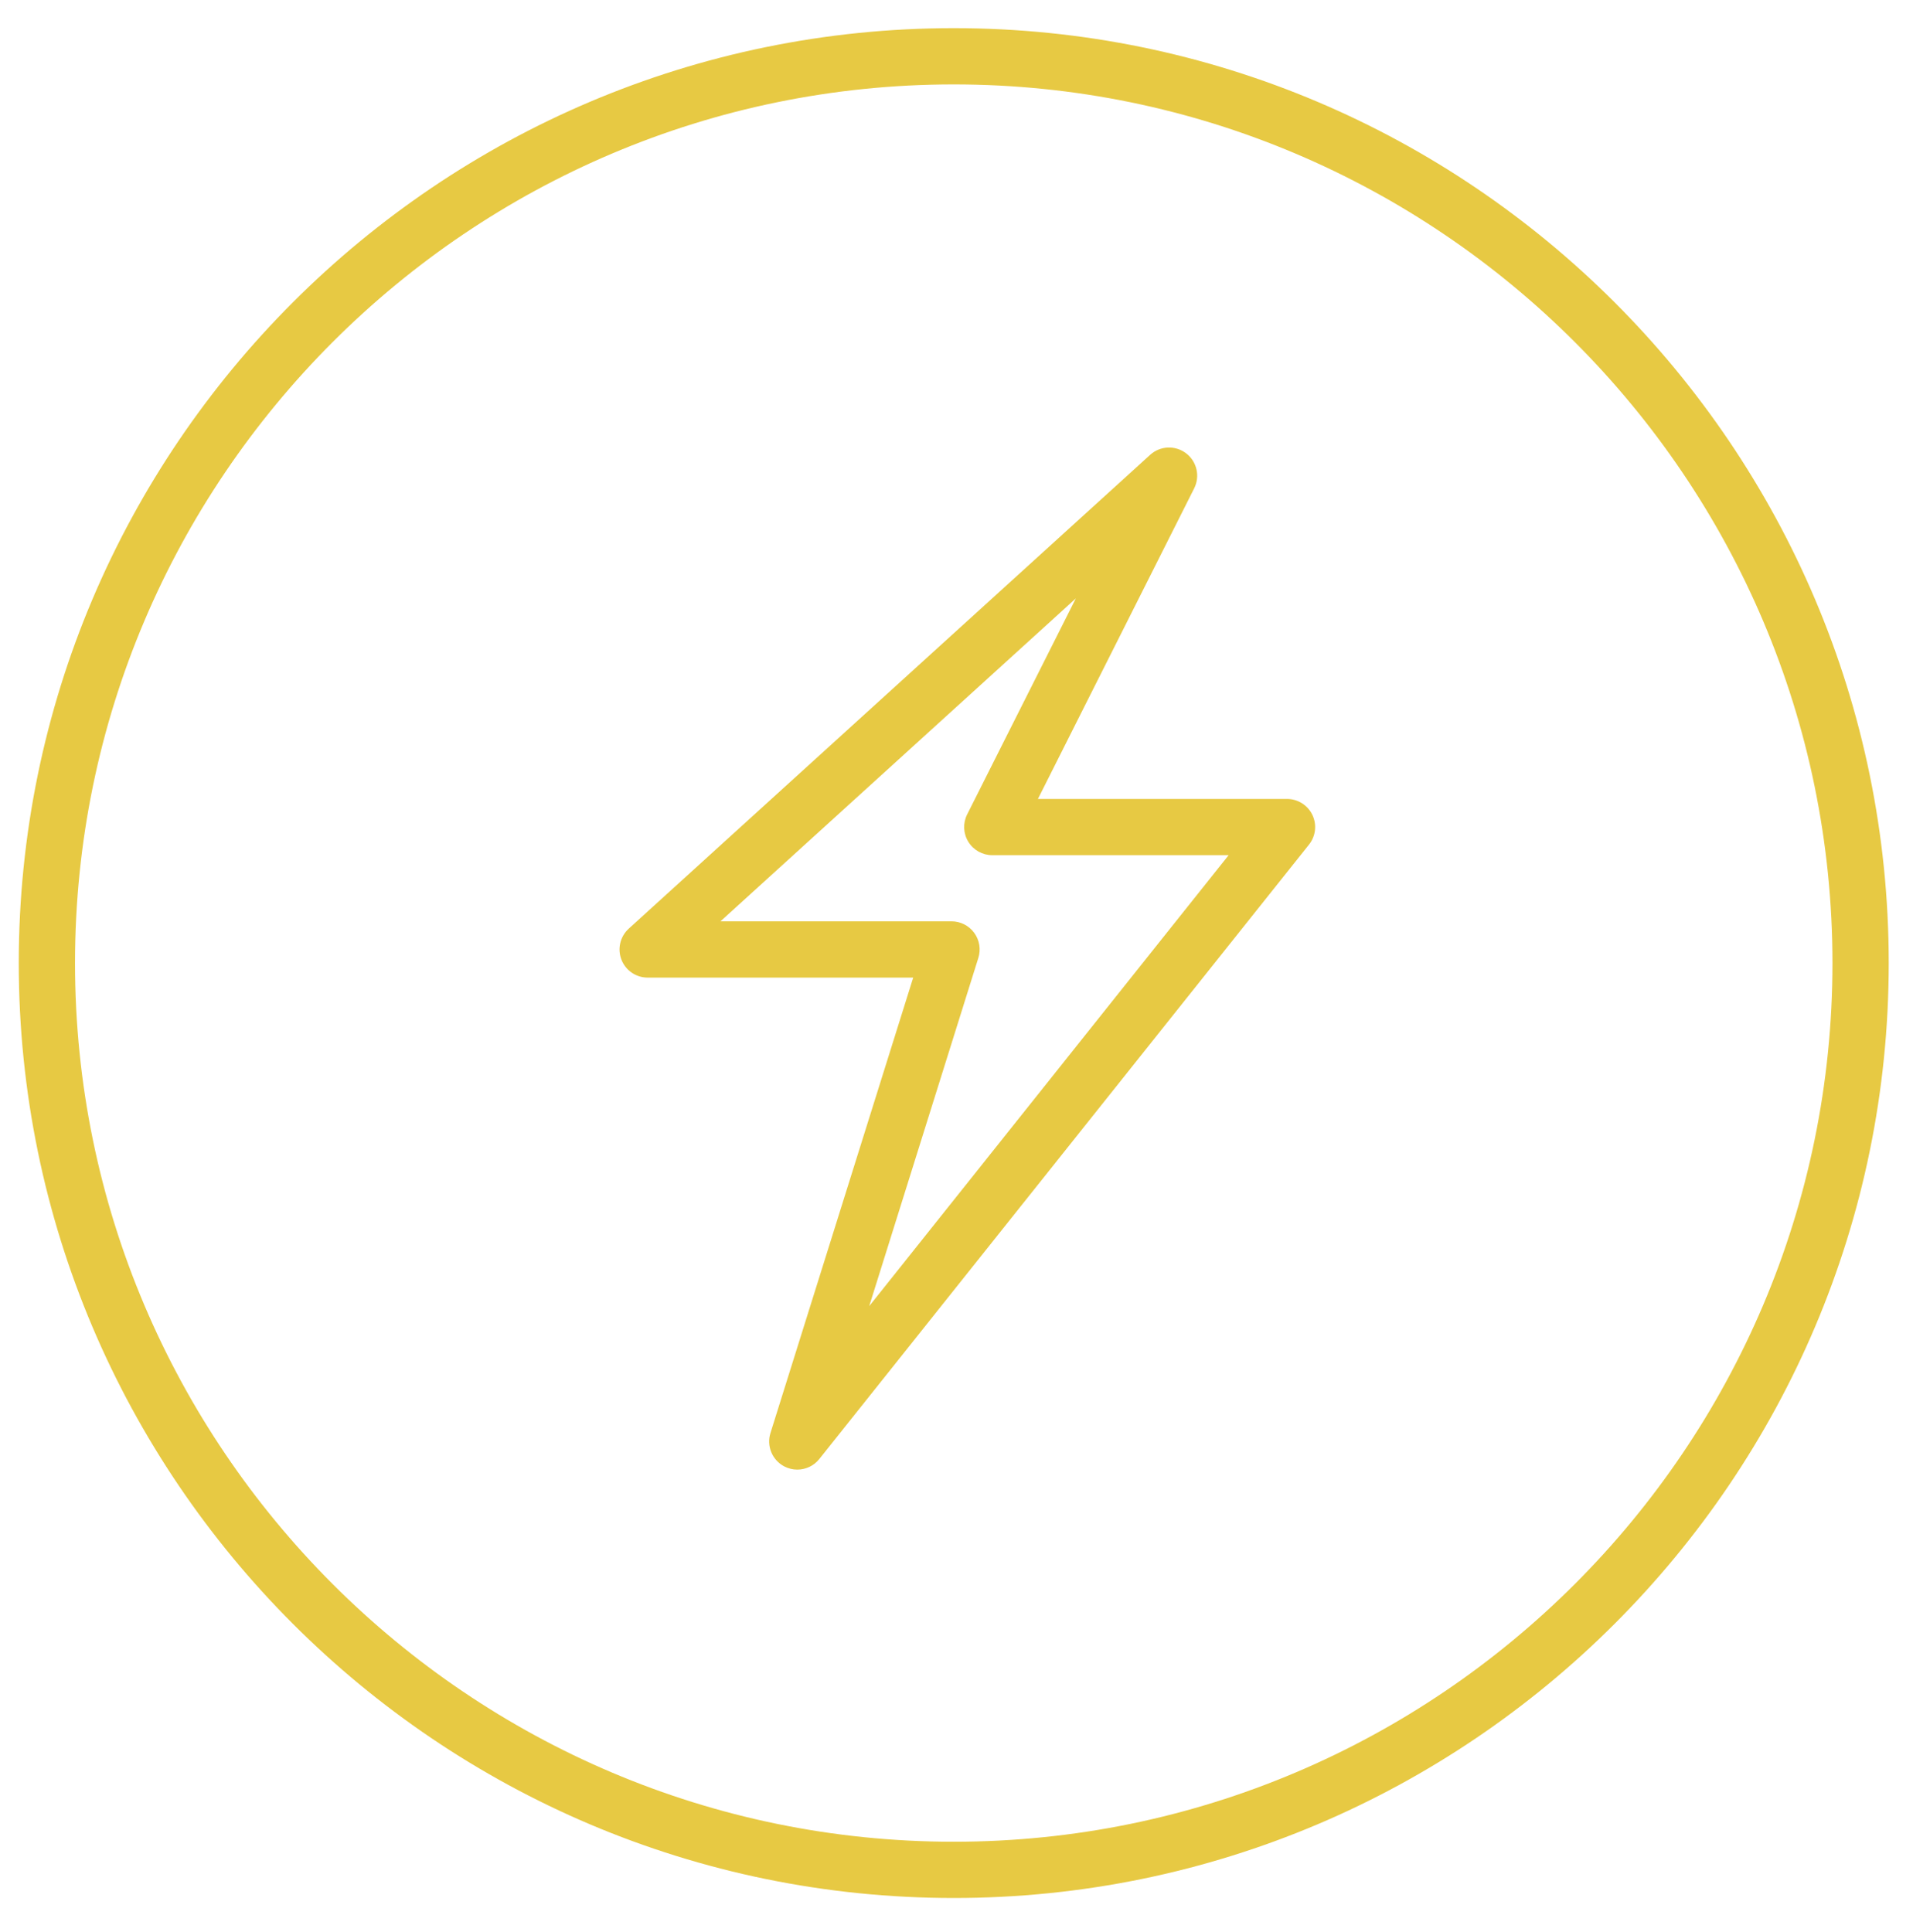
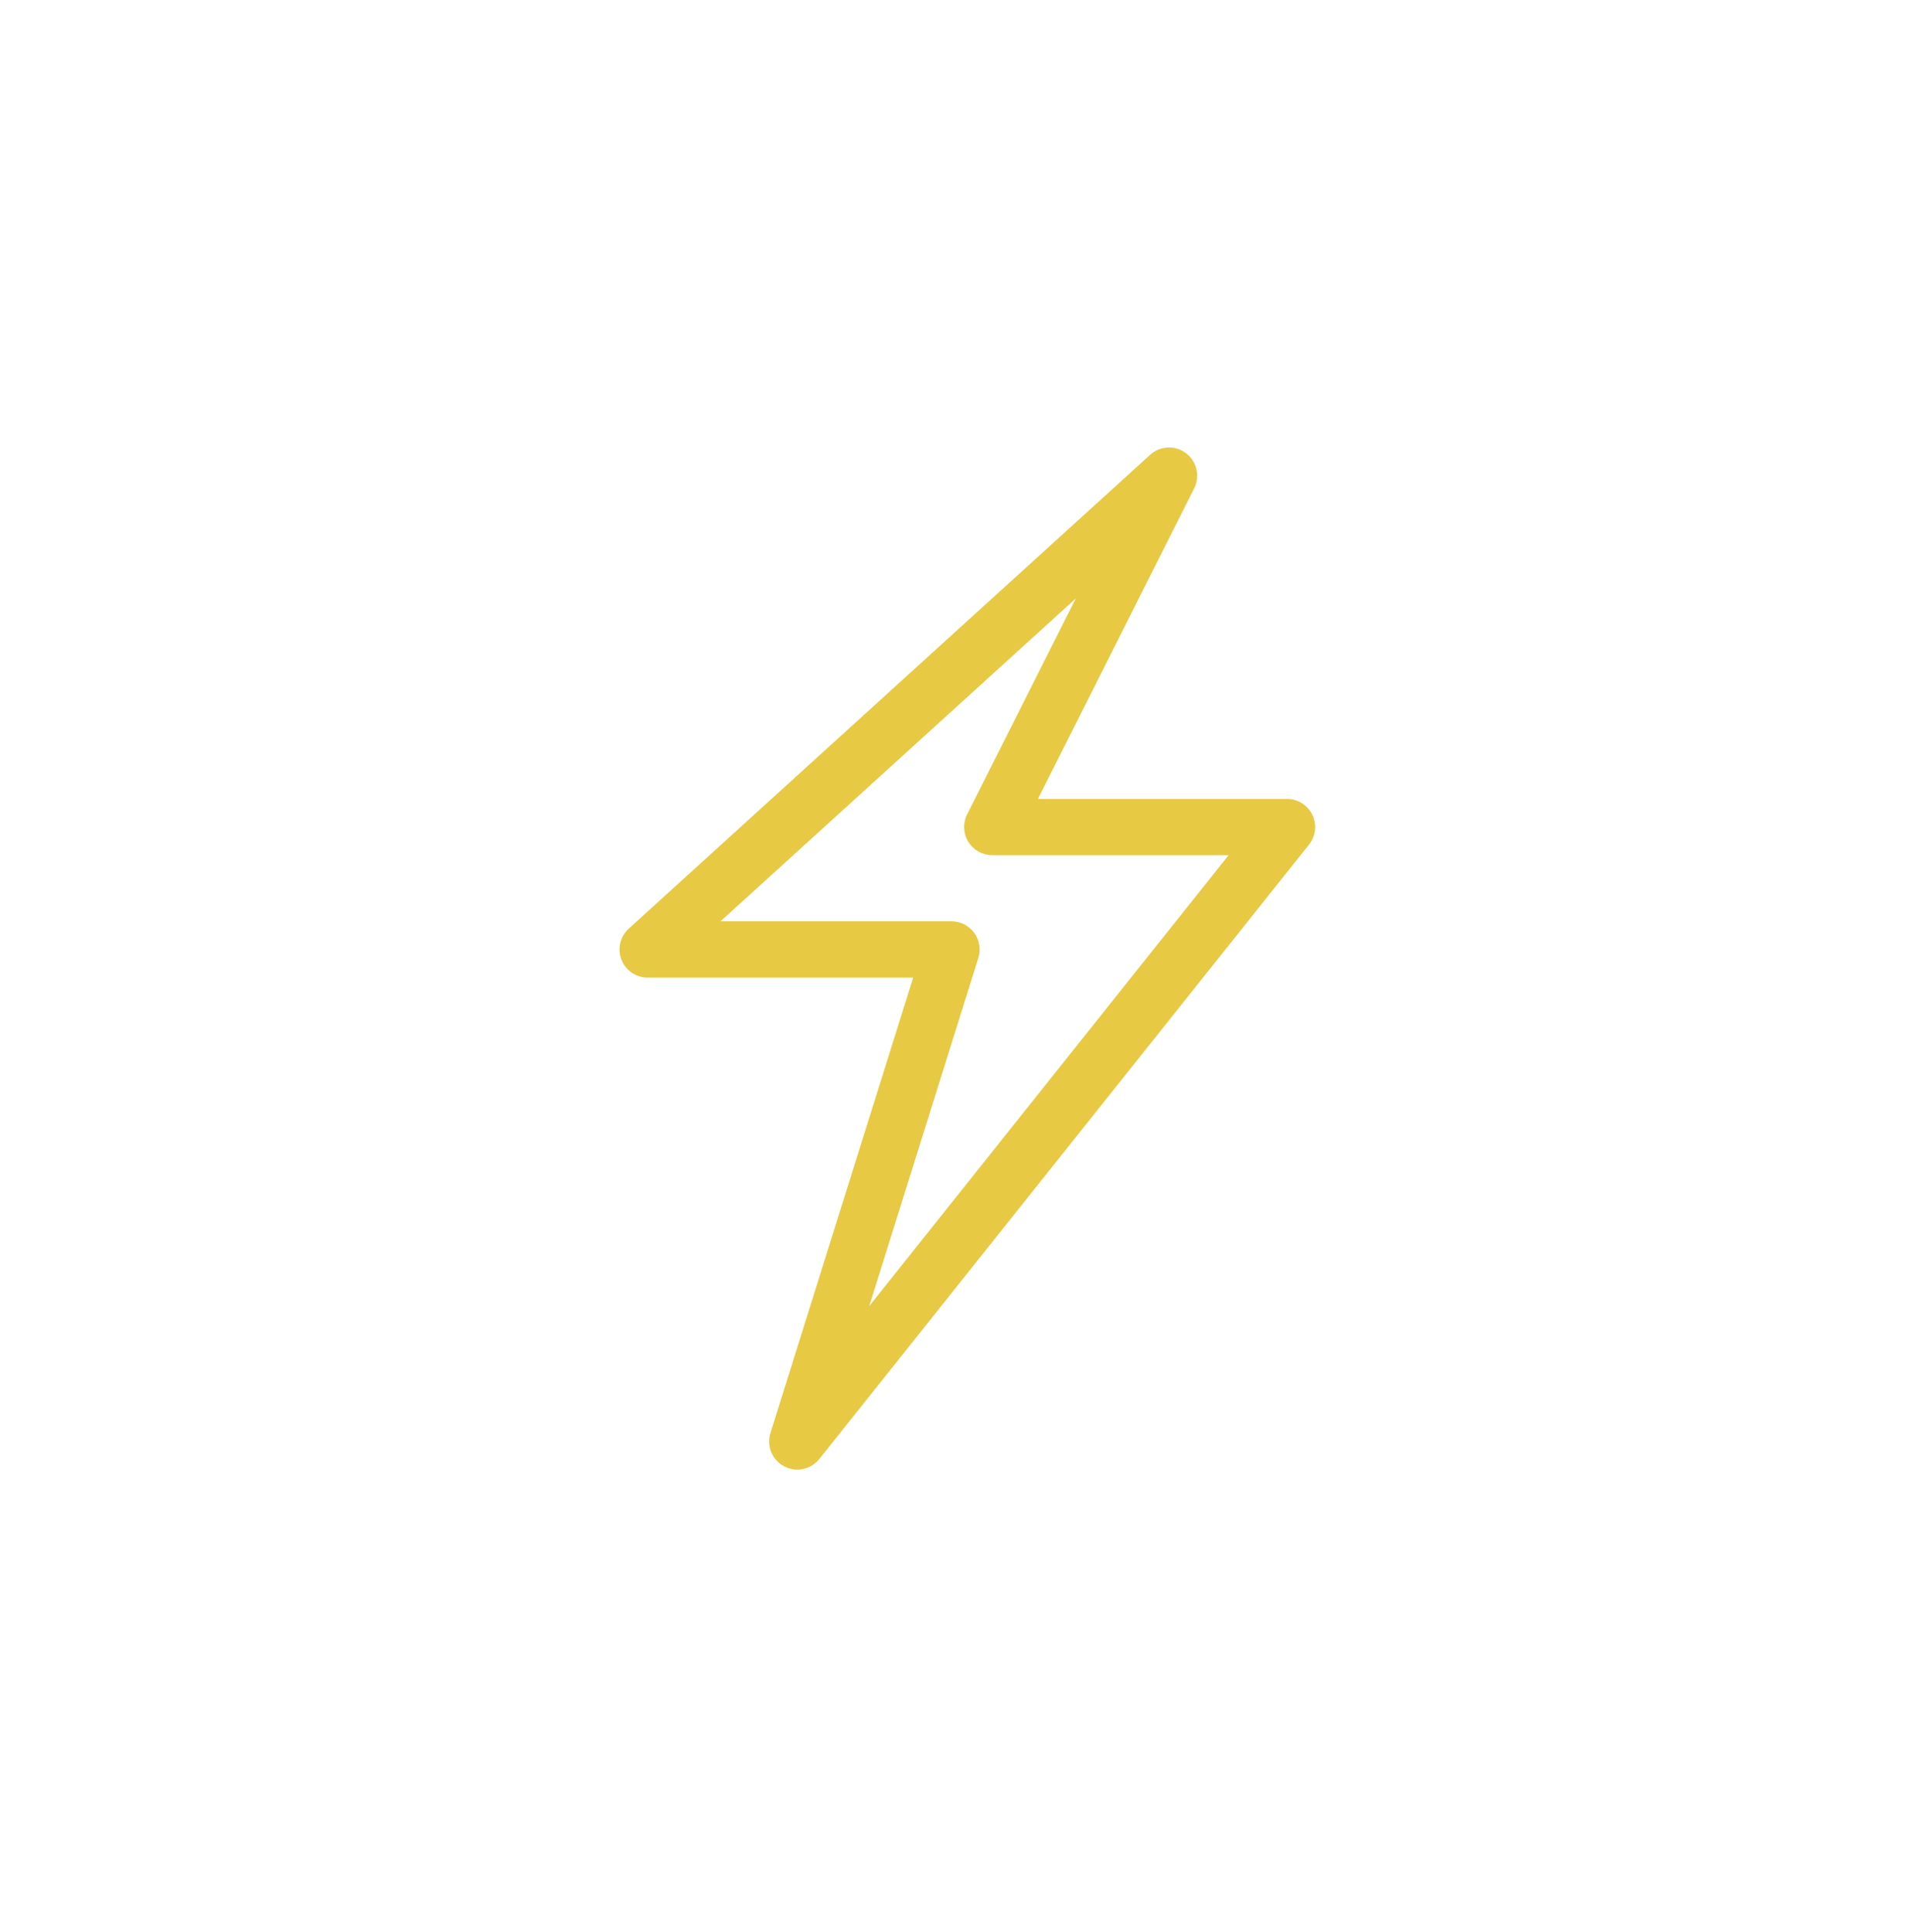
<svg xmlns="http://www.w3.org/2000/svg" width="102px" height="103px" viewBox="0 0 102 103" version="1.1">
  <title>svg3-svg</title>
  <g id="Welcome" stroke="none" stroke-width="1" fill="none" fill-rule="evenodd">
    <g id="svg3" transform="translate(0, 0.5)" fill="#E7C943" fill-rule="nonzero">
      <g id="Strom" transform="translate(32.615, 22.578)">
        <path d="M9.896,55.286 C9.657,55.286 9.416,55.229 9.193,55.111 C8.555,54.772 8.249,54.026 8.465,53.338 L16.076,29.051 L1.918,29.051 C1.298,29.051 0.742,28.67 0.519,28.092 C0.295,27.514 0.451,26.858 0.909,26.441 L28.709,1.176 C29.244,0.689 30.049,0.654 30.625,1.092 C31.201,1.529 31.383,2.315 31.058,2.961 L22.726,19.524 L36.007,19.524 C36.583,19.524 37.109,19.854 37.359,20.373 C37.609,20.892 37.54,21.508 37.18,21.959 L11.069,54.722 C10.778,55.088 10.341,55.286 9.896,55.286 Z M5.8,26.05 L18.119,26.05 C18.597,26.05 19.045,26.277 19.328,26.662 C19.611,27.047 19.693,27.543 19.55,27.999 L13.731,46.569 L32.895,22.523 L20.293,22.523 C19.772,22.523 19.289,22.253 19.016,21.81 C18.743,21.367 18.719,20.814 18.953,20.349 L24.747,8.831 L5.8,26.05 Z" id="Shape" />
      </g>
      <g id="Ellipse_38" transform="translate(0.581, 0.215)">
-         <path d="M50.272,100.492 C22.783,100.492 0.419,78.128 0.419,50.639 C0.419,23.15 22.783,0.786 50.272,0.786 C77.761,0.786 100.125,23.15 100.125,50.639 C100.125,78.127 77.761,100.492 50.272,100.492 Z M50.272,3.786 C24.437,3.786 3.419,24.804 3.419,50.639 C3.419,76.473 24.437,97.492 50.272,97.492 C76.106,97.492 97.125,76.473 97.125,50.639 C97.125,24.804 76.107,3.786 50.272,3.786 Z" id="Shape" />
-       </g>
+         </g>
    </g>
  </g>
</svg>